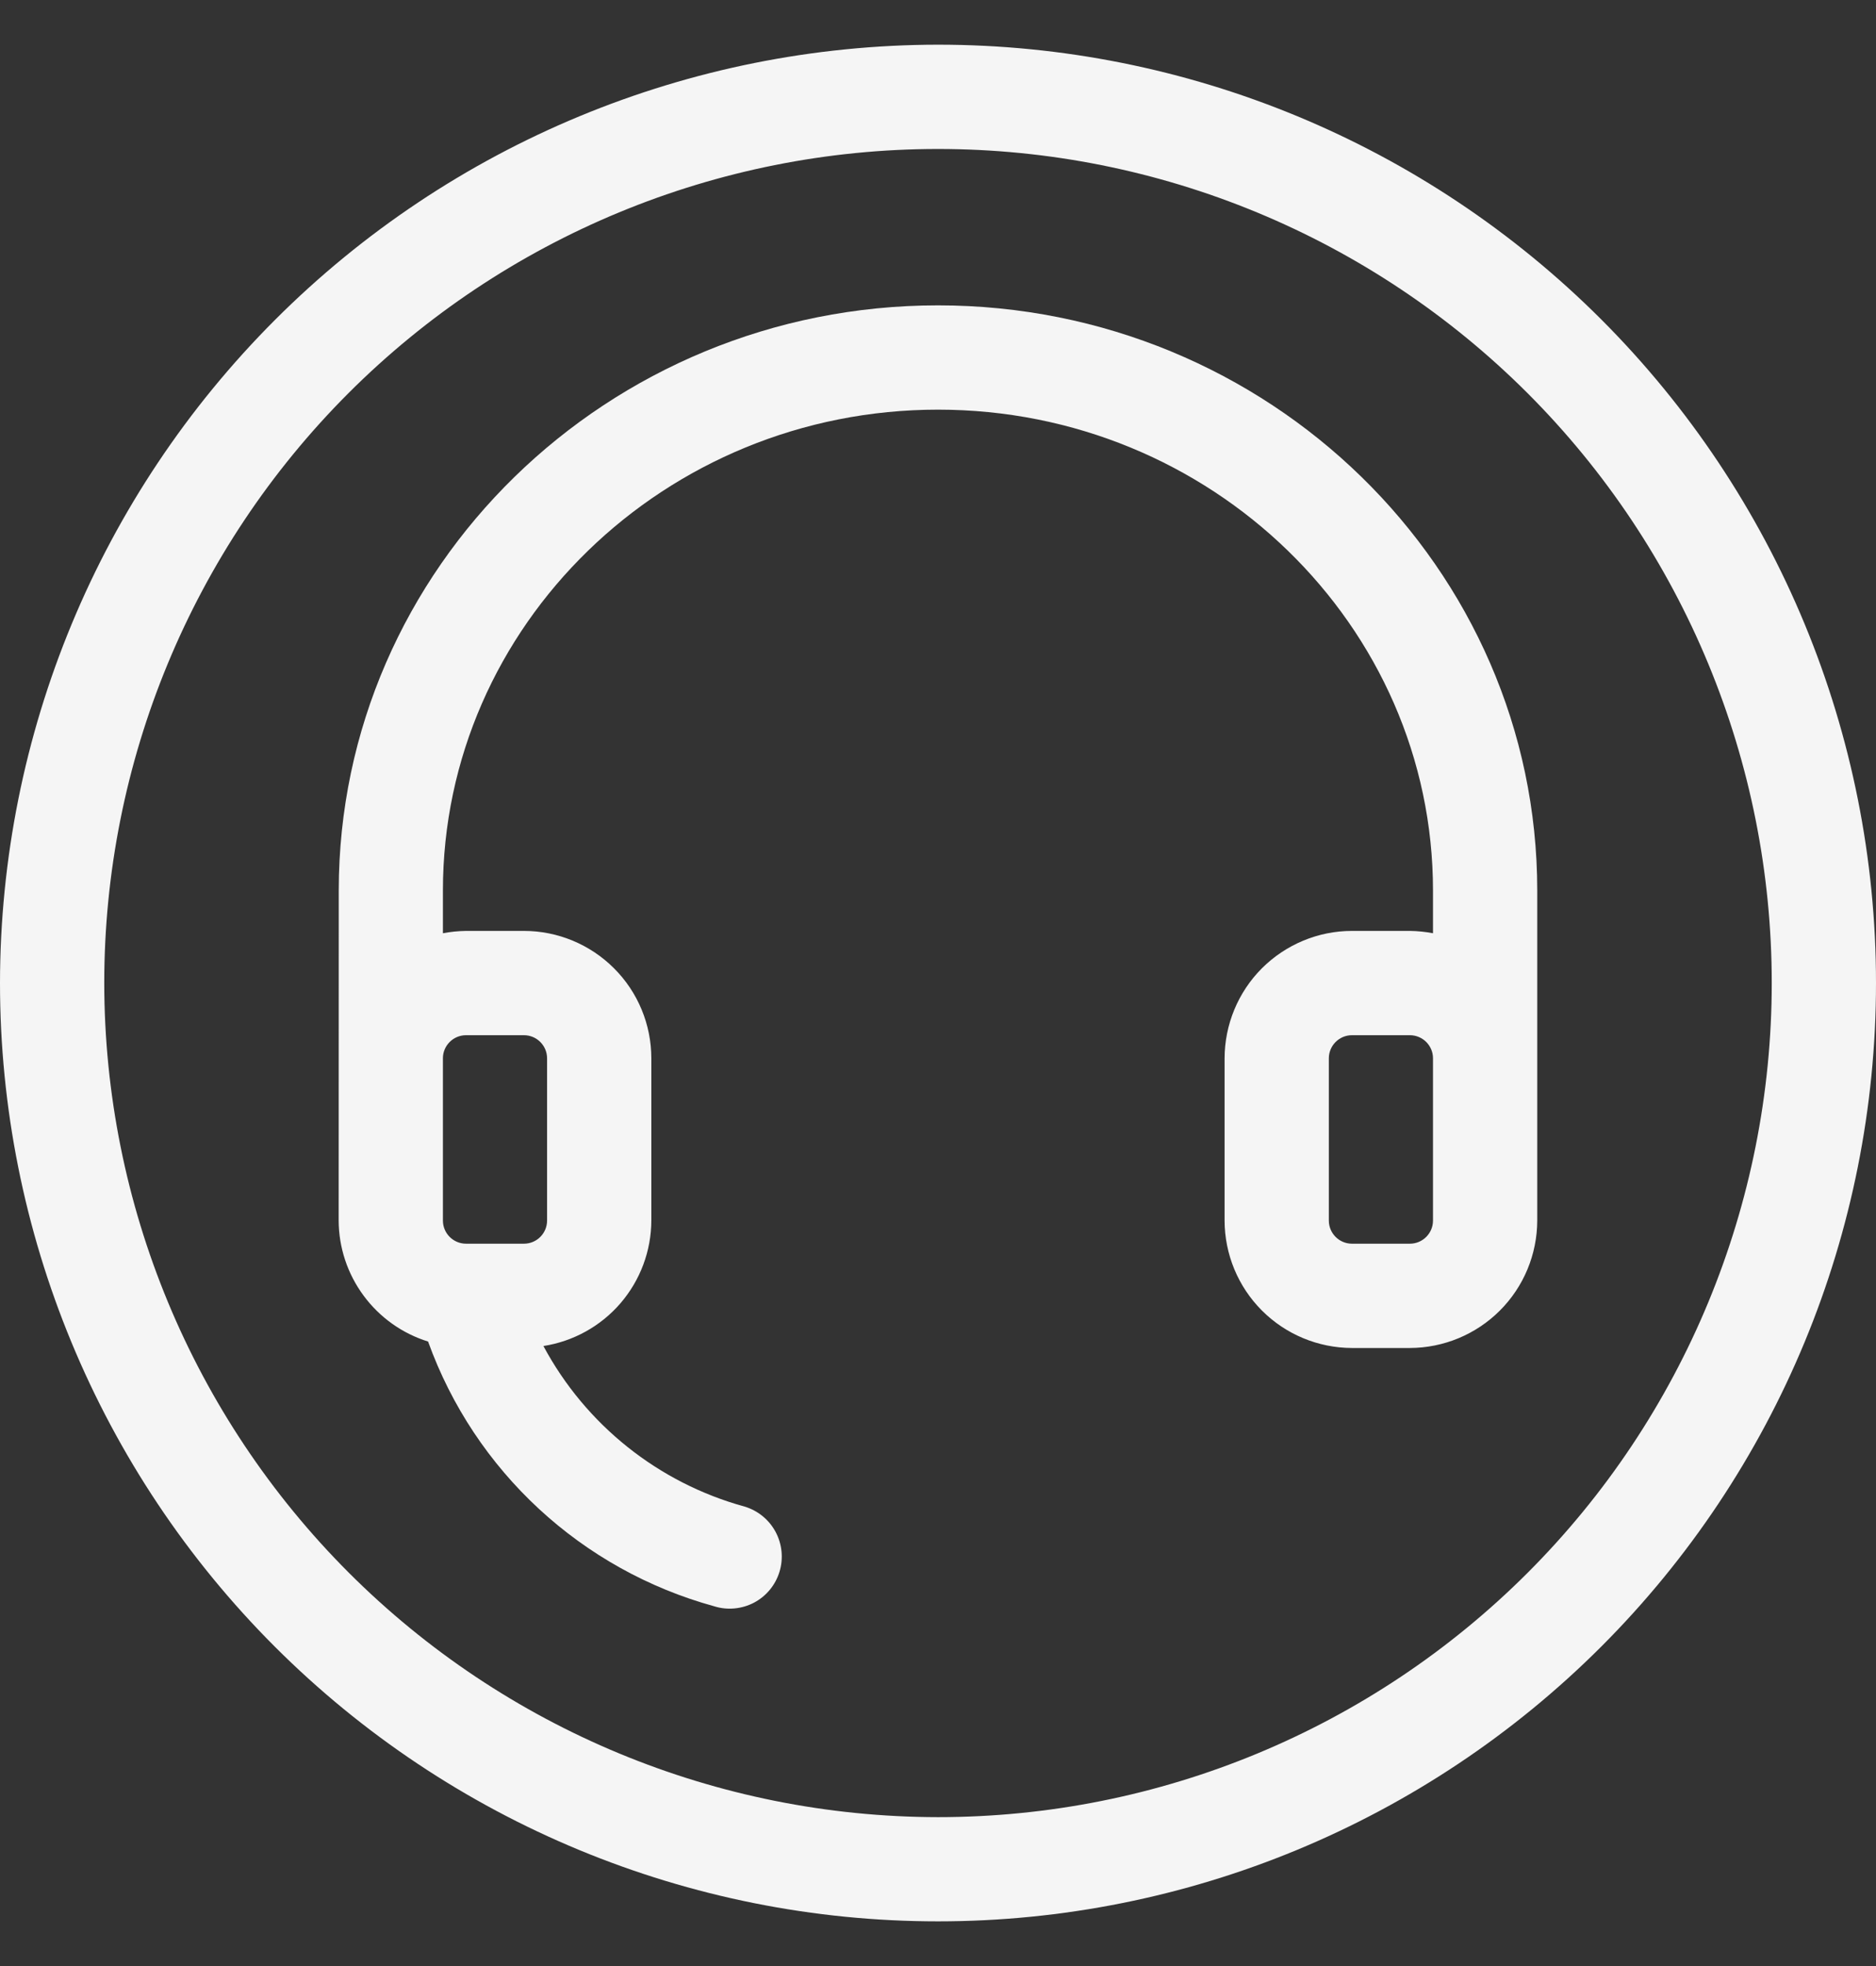
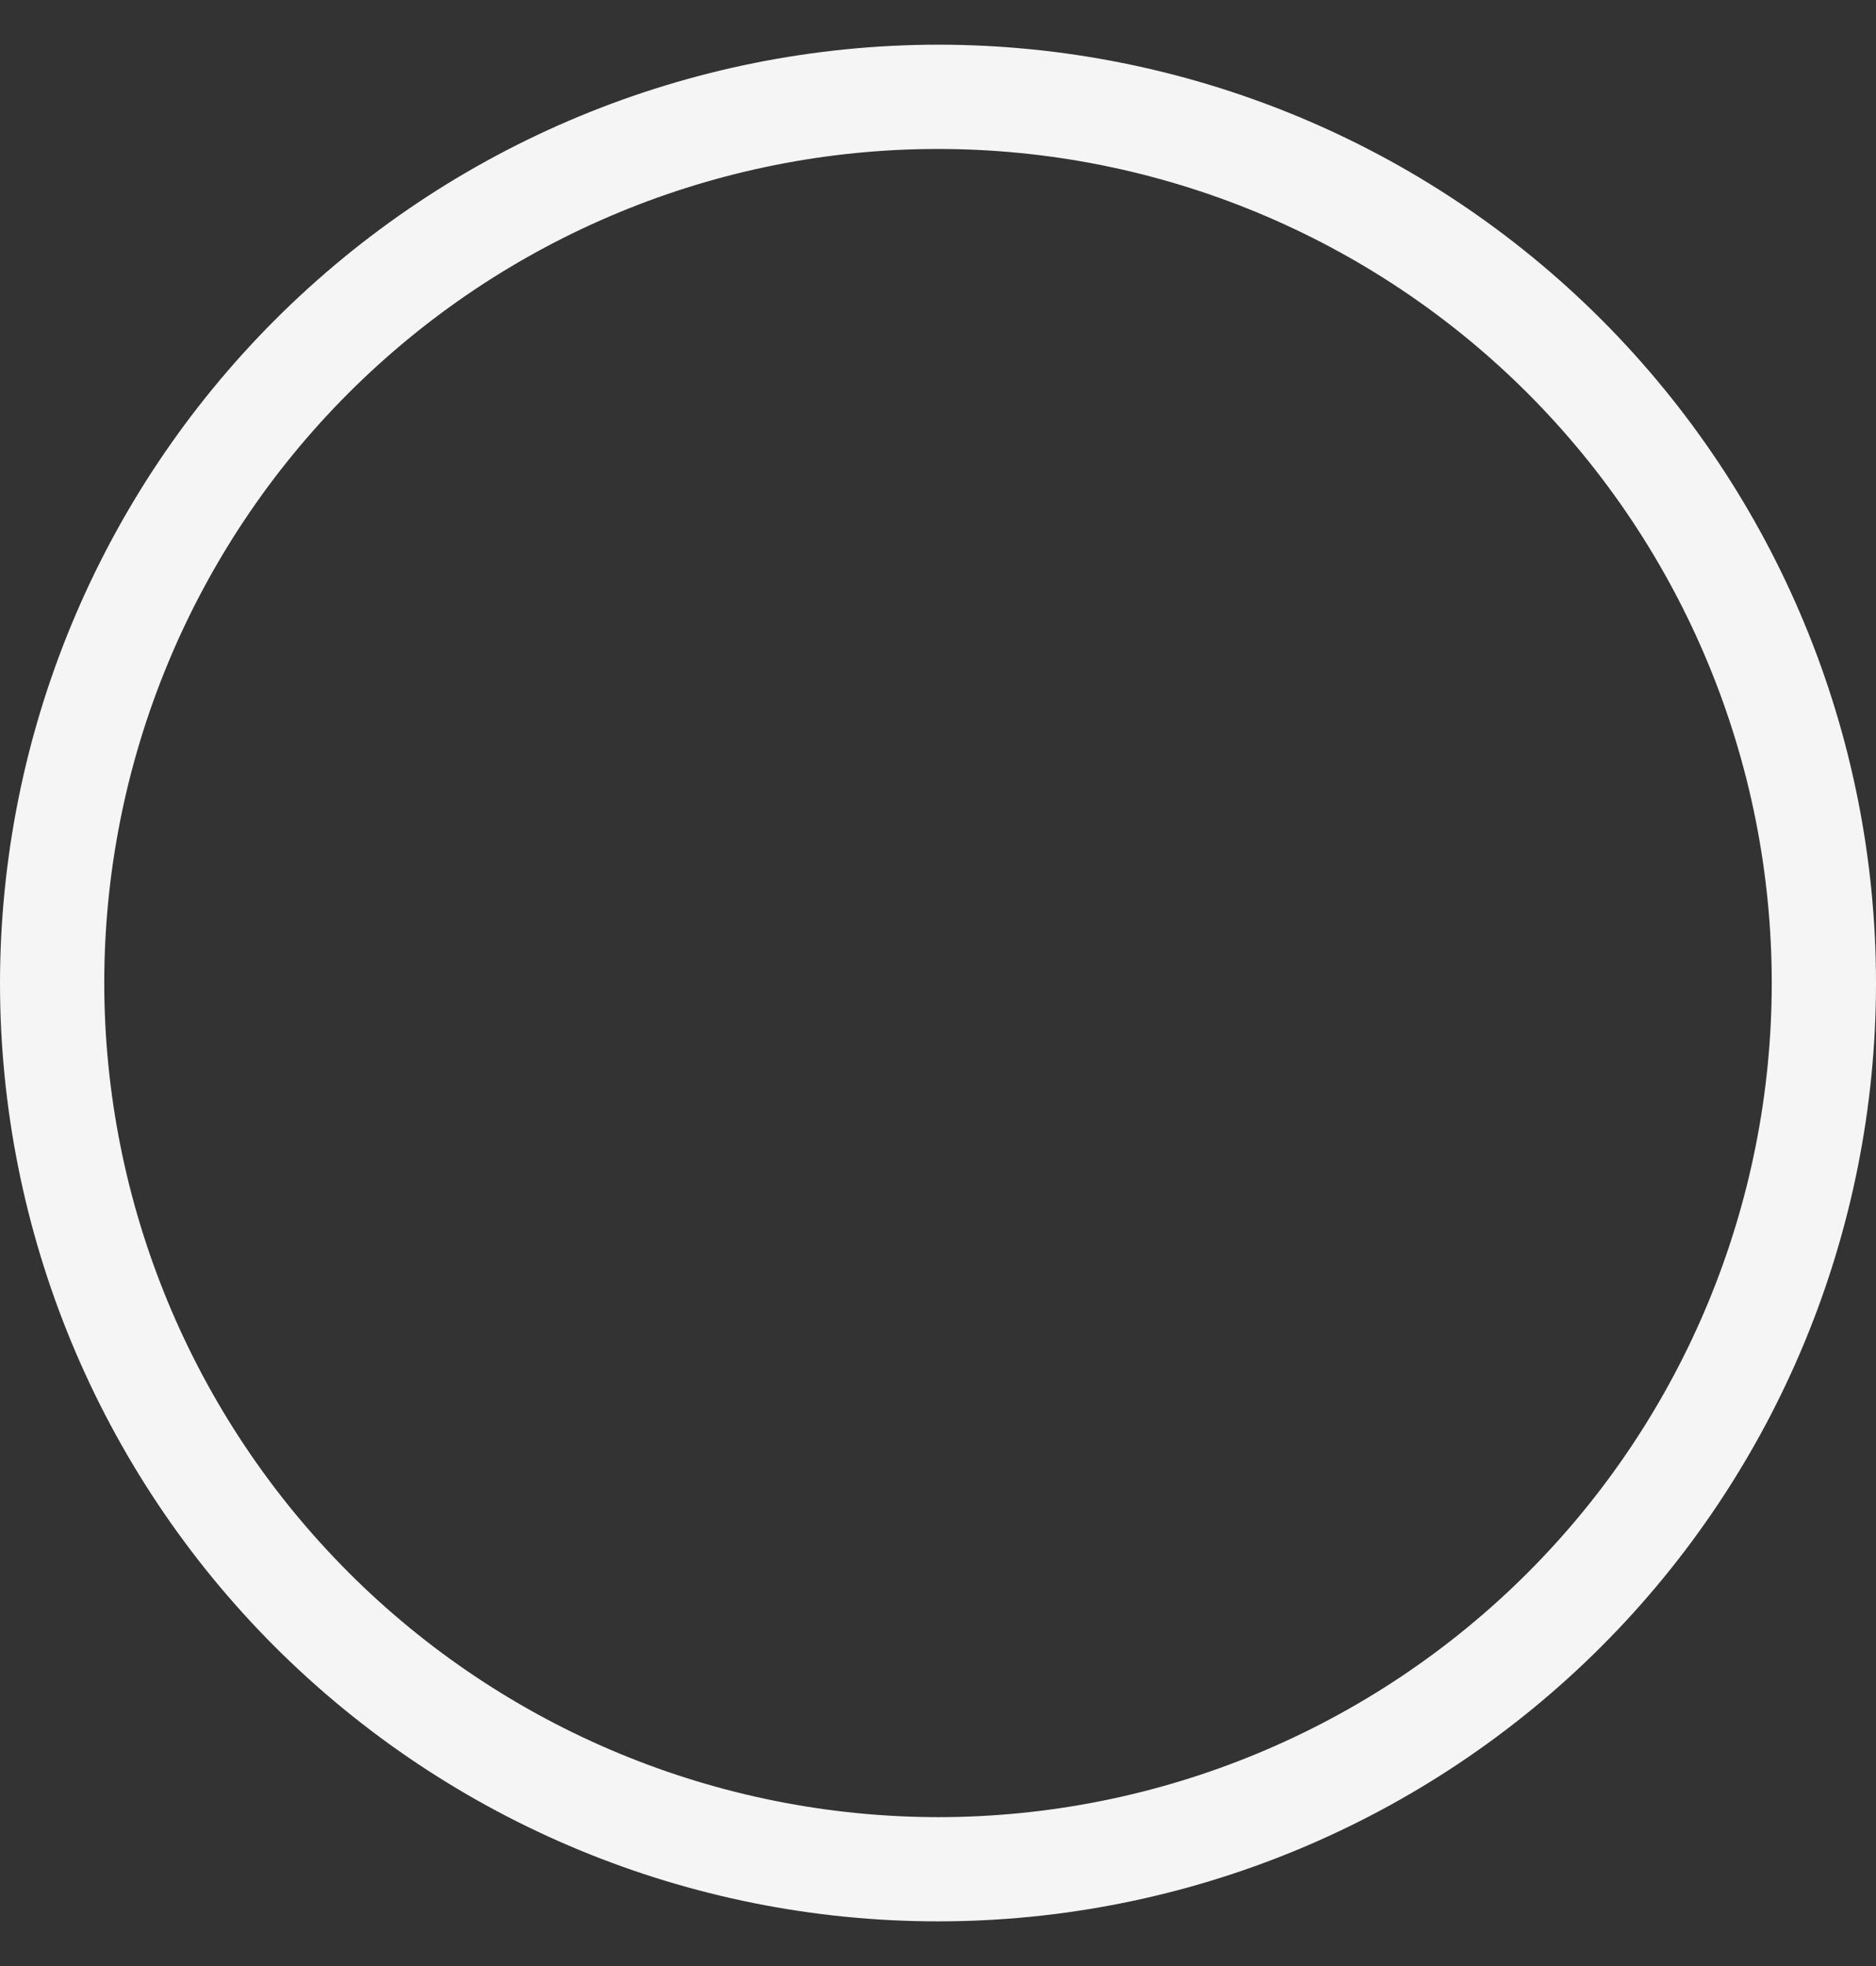
<svg xmlns="http://www.w3.org/2000/svg" width="21" height="22" viewBox="0 0 21 22" fill="none">
  <rect x="0" y="0" width="21" height="22" fill="#333333" stroke="none" />
-   <path d="M3.792 9.966C3.792 6.355 6.801 3.417 10.5 3.417C14.199 3.417 17.208 6.355 17.208 9.966L17.208 13.658C17.207 14.036 17.057 14.398 16.79 14.665C16.522 14.933 16.16 15.083 15.782 15.084H15.134C14.756 15.083 14.394 14.933 14.126 14.665C13.859 14.398 13.709 14.036 13.708 13.658V11.843C13.709 11.465 13.859 11.102 14.126 10.835C14.394 10.568 14.756 10.417 15.134 10.417H15.782C15.869 10.418 15.956 10.427 16.041 10.443V9.966C16.041 6.998 13.555 4.584 10.5 4.584C7.444 4.584 4.958 6.998 4.958 9.966V10.443C5.044 10.427 5.13 10.418 5.218 10.417H5.865C6.243 10.417 6.606 10.568 6.873 10.835C7.141 11.102 7.291 11.465 7.291 11.843V13.658C7.29 13.997 7.168 14.325 6.946 14.583C6.725 14.84 6.418 15.01 6.083 15.062C6.556 15.944 7.37 16.594 8.336 16.859C8.485 16.904 8.609 17.006 8.682 17.142C8.755 17.279 8.771 17.439 8.726 17.587C8.681 17.736 8.579 17.86 8.442 17.933C8.305 18.005 8.144 18.021 7.997 17.975C6.51 17.567 5.314 16.462 4.792 15.012C4.503 14.922 4.25 14.742 4.07 14.498C3.89 14.255 3.792 13.96 3.791 13.658L3.792 9.966ZM15.782 11.584H15.134C14.991 11.584 14.875 11.7 14.875 11.843V13.658C14.875 13.801 14.991 13.917 15.134 13.917H15.782C15.925 13.917 16.041 13.801 16.041 13.658V13.627L16.041 13.625V11.842C16.041 11.7 15.925 11.584 15.782 11.584ZM6.124 11.843C6.124 11.7 6.008 11.584 5.865 11.584H5.217C5.074 11.584 4.958 11.7 4.958 11.842V13.625L4.958 13.627V13.658C4.958 13.801 5.074 13.917 5.217 13.917H5.865C6.008 13.917 6.124 13.801 6.124 13.658V11.843Z" fill="#F5F5F5" />
  <path d="M10.5 0.5C13.285 0.5 15.956 1.606 17.925 3.575C19.894 5.545 21 8.215 21 11C21 13.785 19.894 16.456 17.925 18.425C15.955 20.394 13.285 21.5 10.5 21.5C7.715 21.5 5.045 20.394 3.075 18.425C1.106 16.456 0 13.785 0 11C0.003 8.216 1.11 5.548 3.079 3.579C5.048 1.61 7.716 0.503 10.5 0.5L10.5 0.5ZM10.5 20.334C12.975 20.334 15.349 19.35 17.1 17.6C18.85 15.85 19.833 13.476 19.833 11C19.833 8.525 18.85 6.151 17.1 4.4C15.349 2.65 12.975 1.667 10.5 1.667C8.025 1.667 5.651 2.65 3.9 4.4C2.15 6.151 1.167 8.525 1.167 11C1.169 13.475 2.154 15.847 3.903 17.597C5.653 19.347 8.026 20.331 10.5 20.334Z" fill="#F5F5F5" />
</svg>